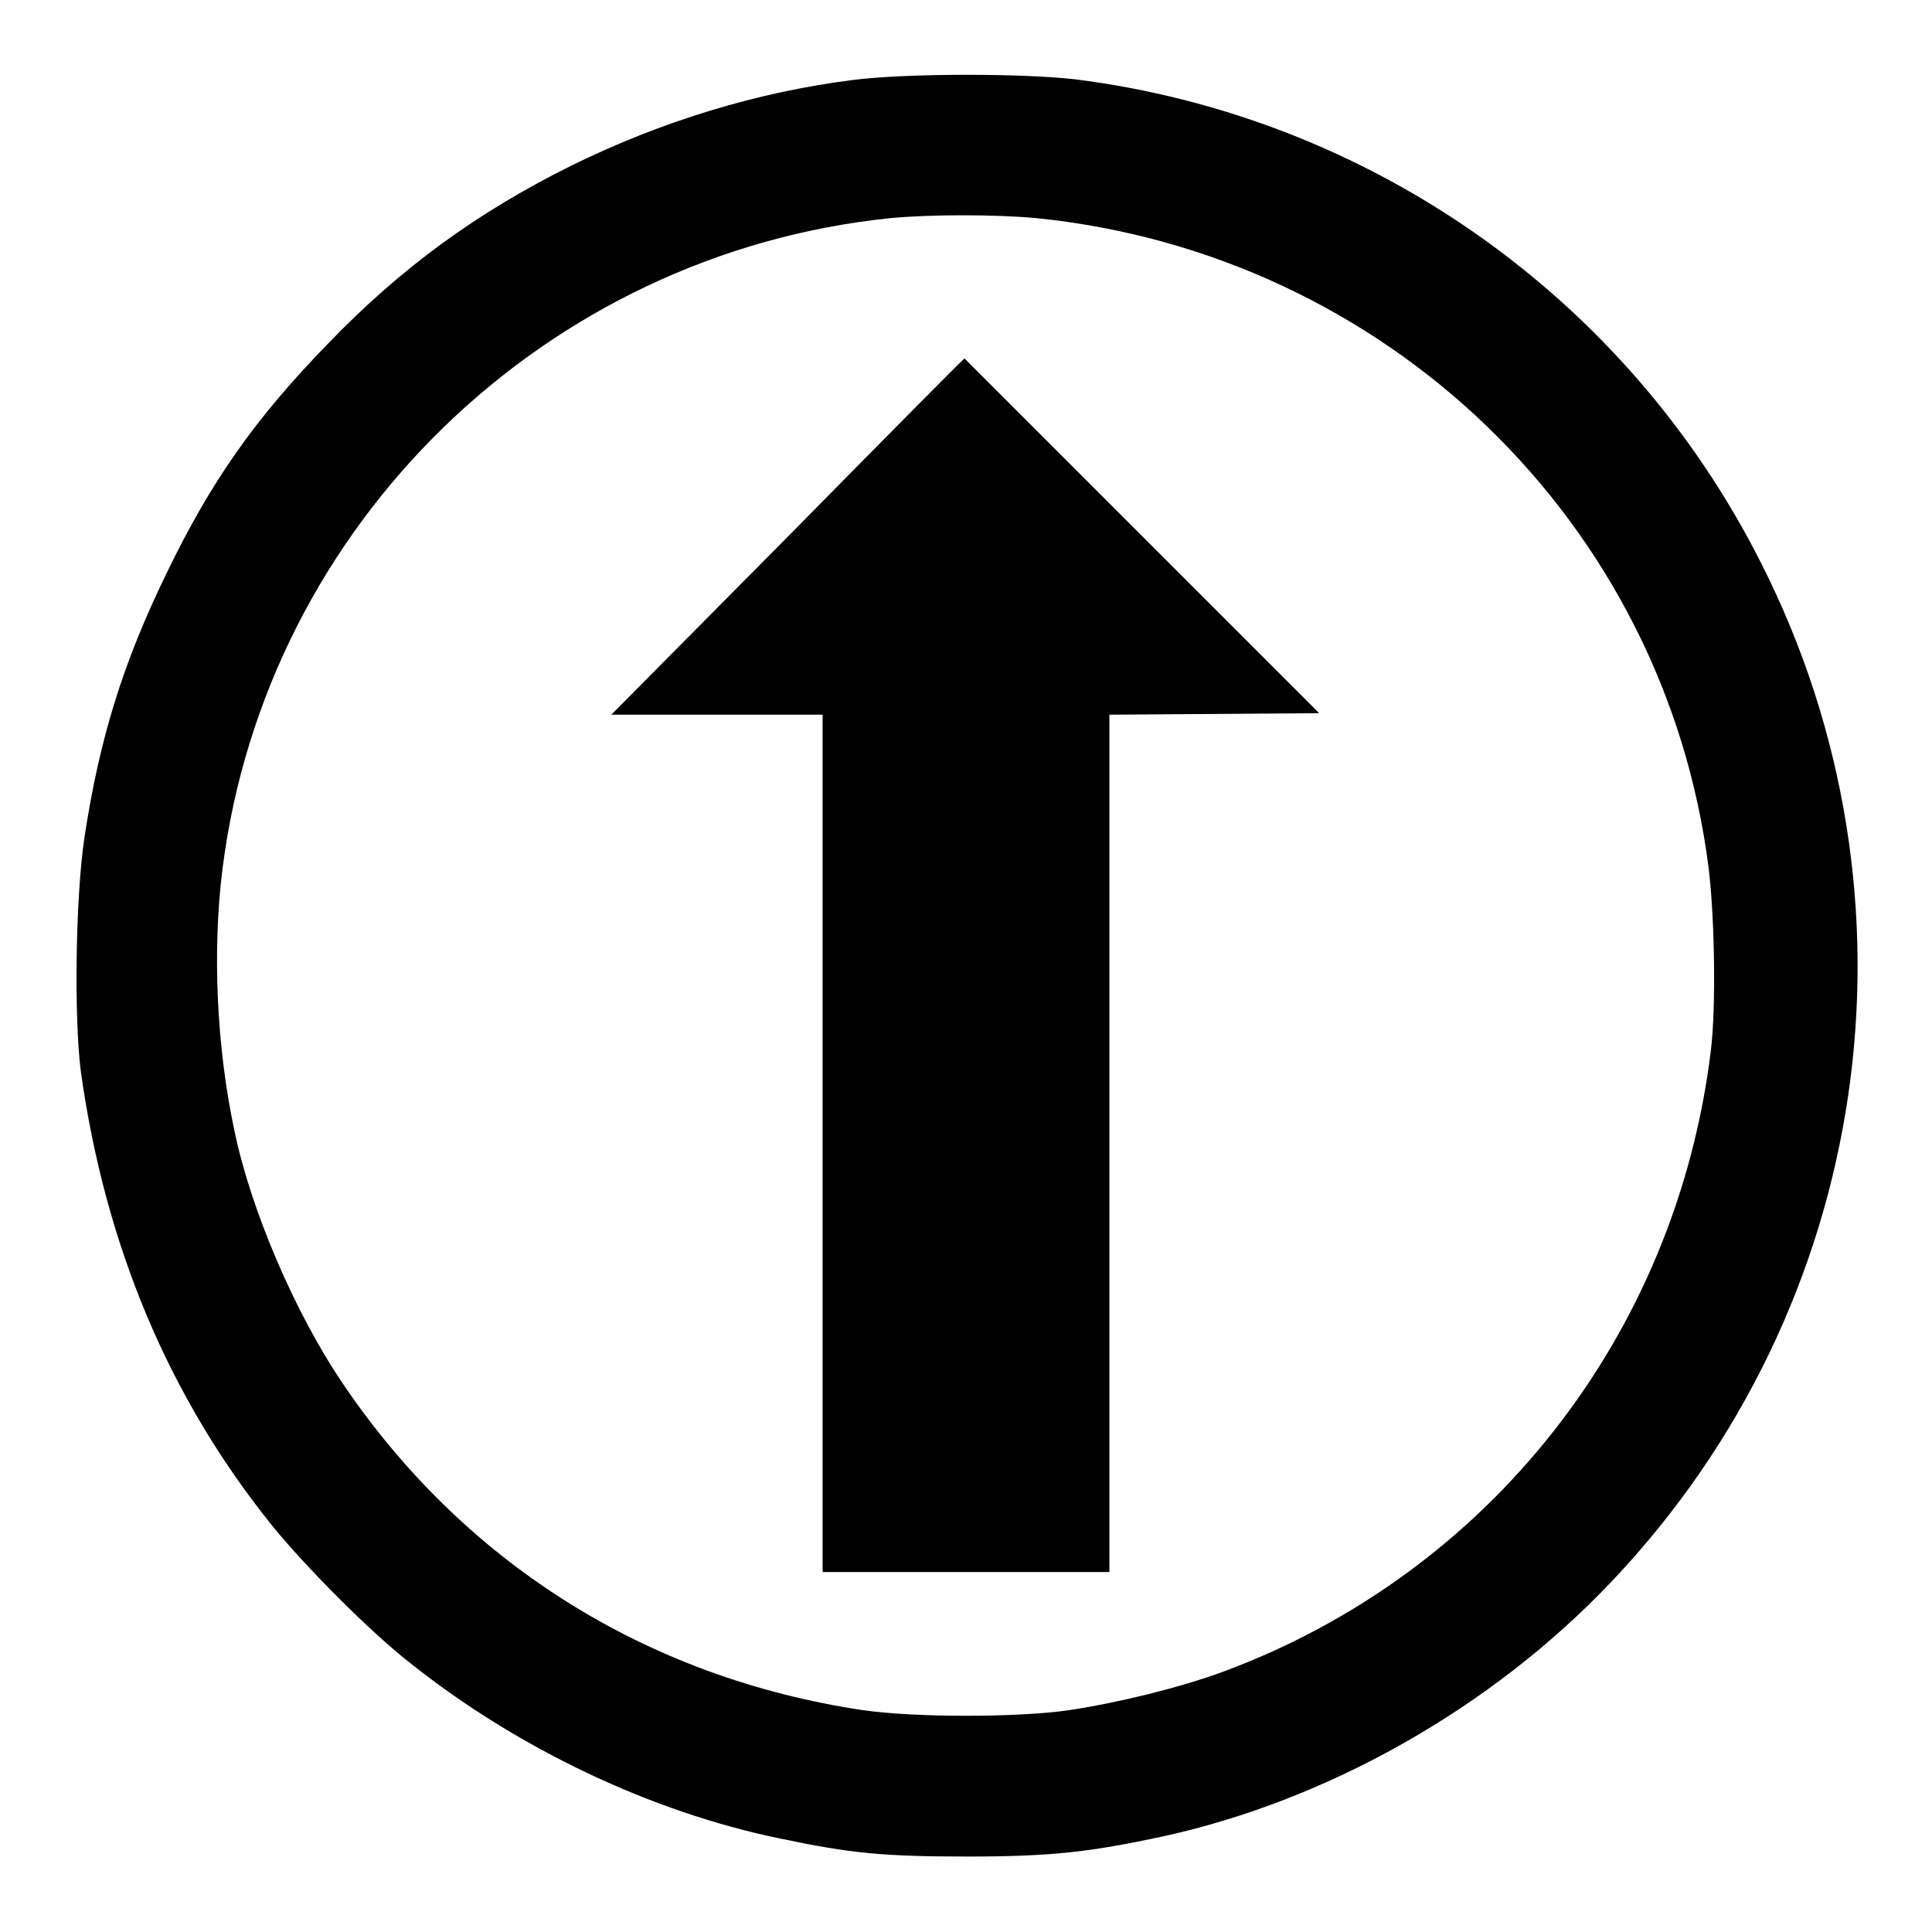
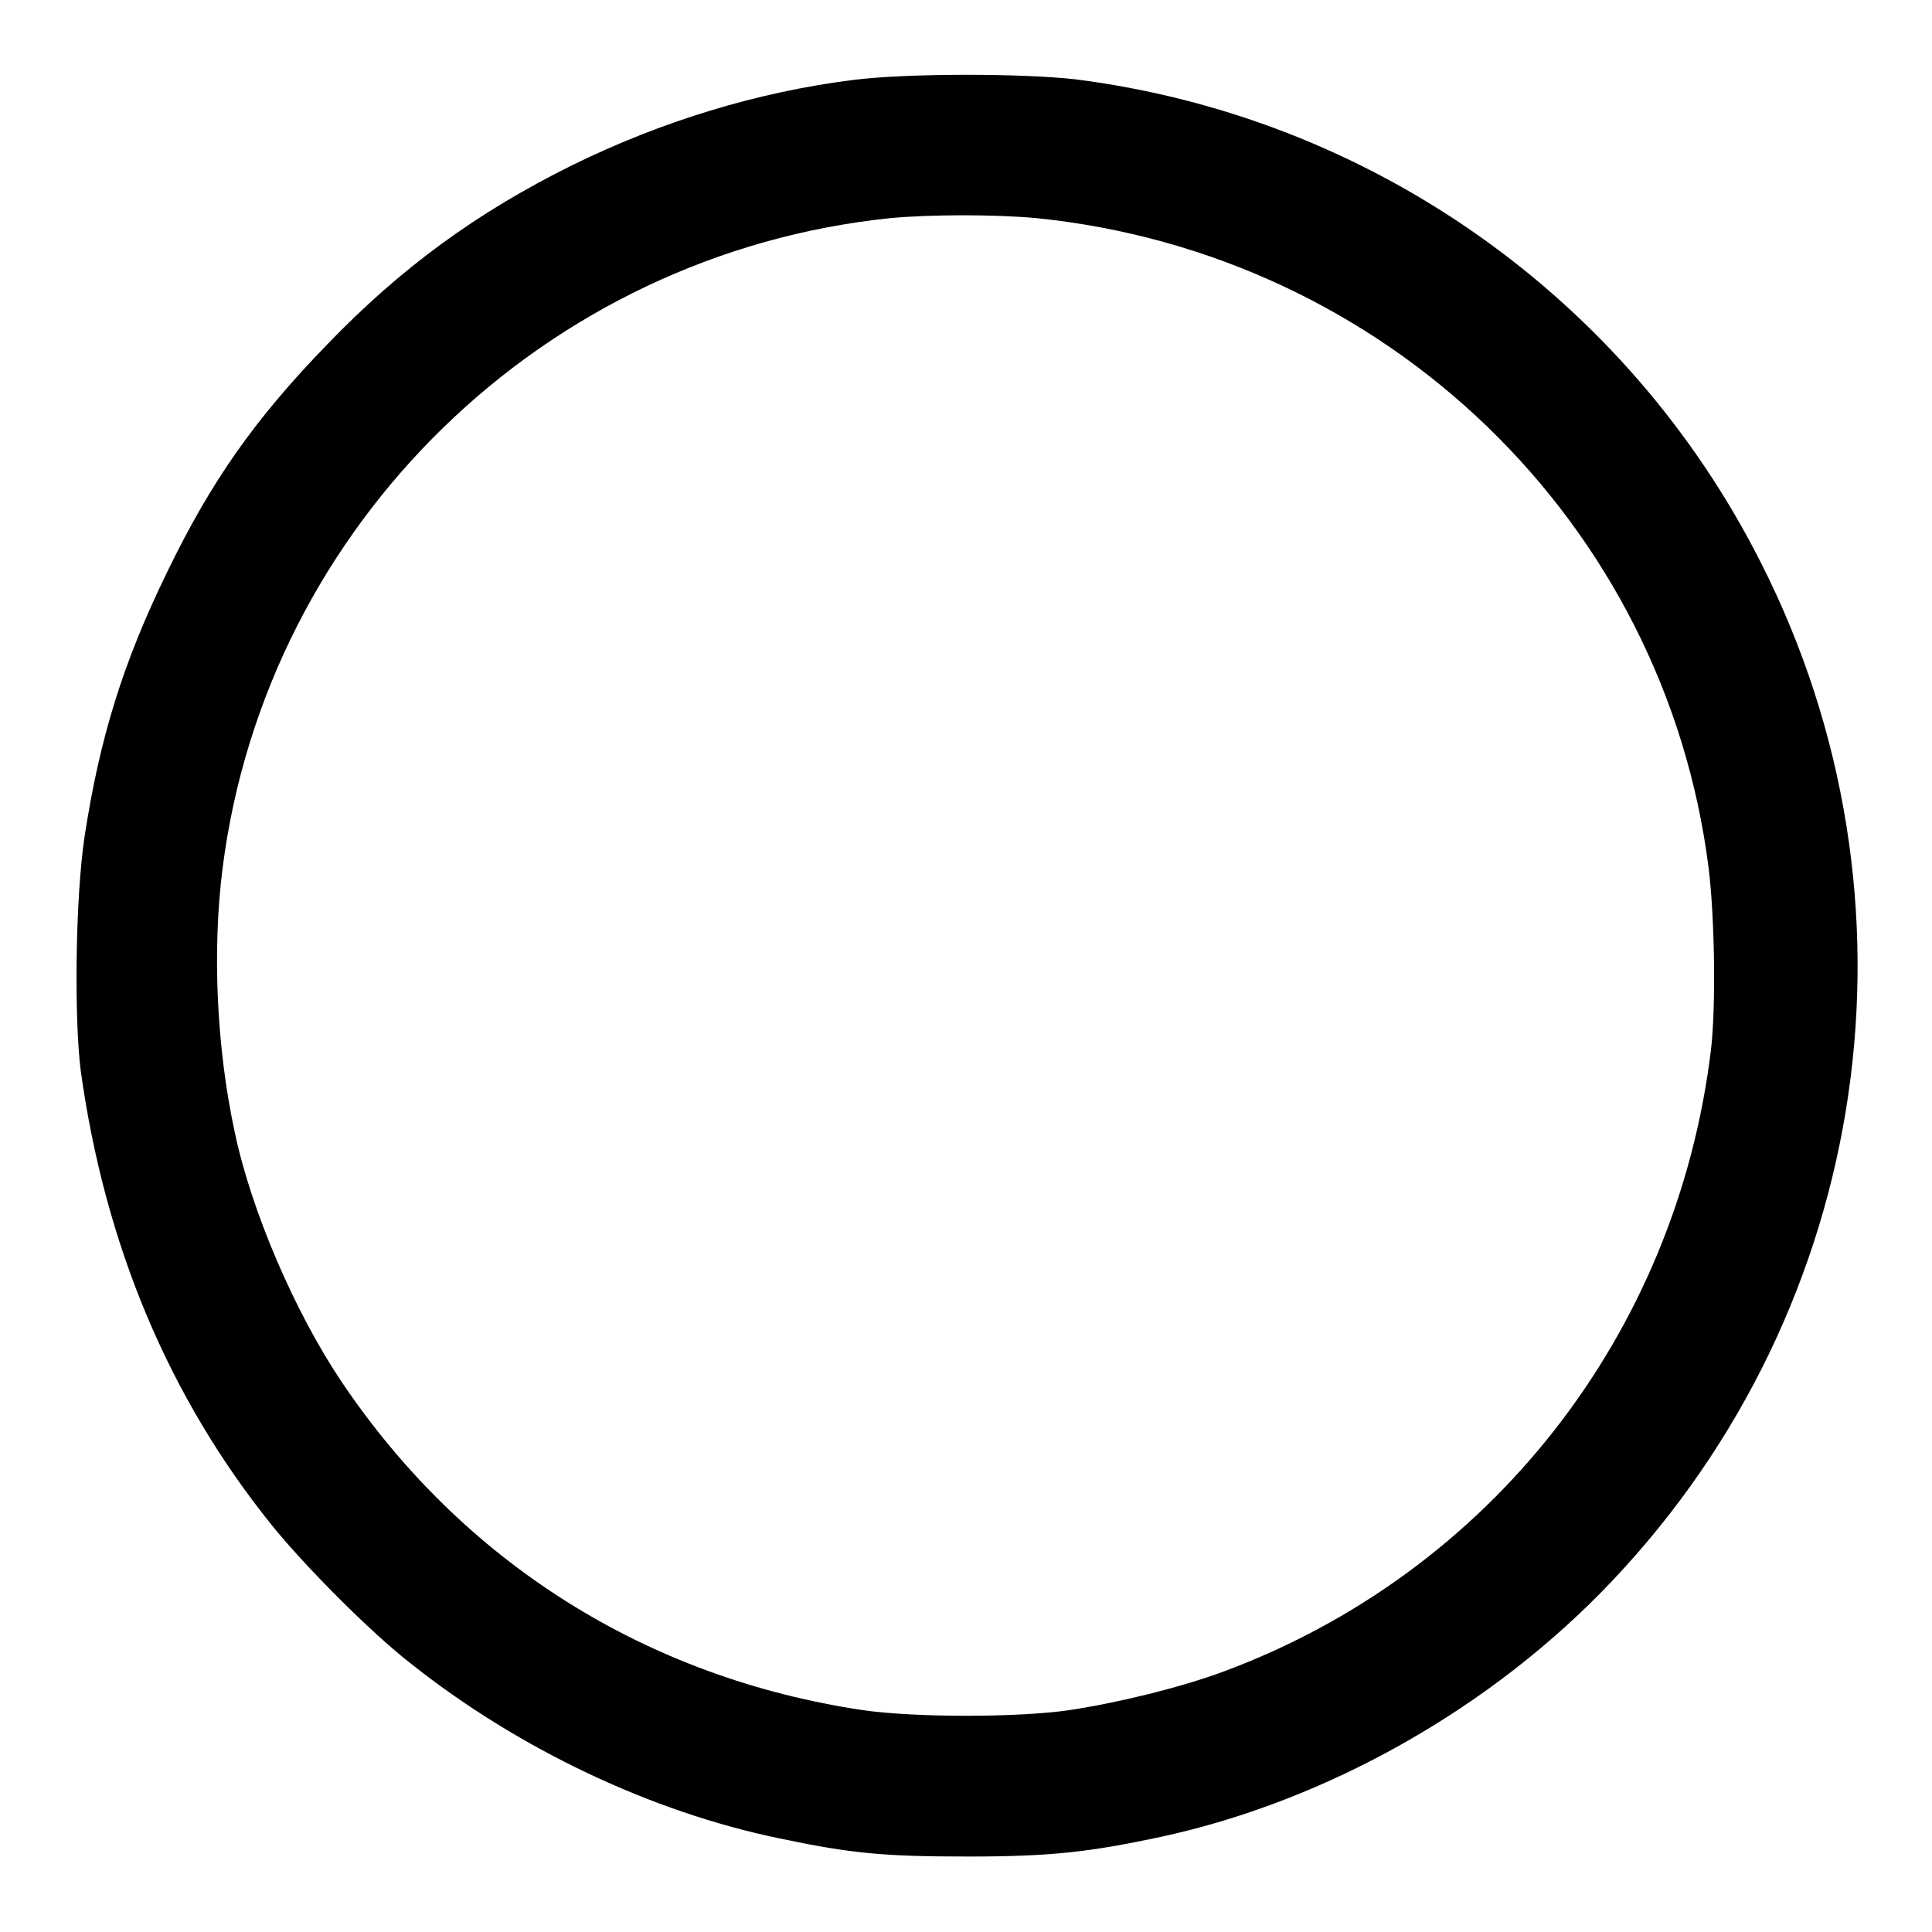
<svg xmlns="http://www.w3.org/2000/svg" version="1.1" x="0px" y="0px" viewBox="0 0 256 256" enable-background="new 0 0 256 256" xml:space="preserve">
  <g>
    <g>
      <g>
        <path fill="#000000" d="M113,10.6c-12.7,1.6-25.4,5.5-37.2,11.3c-12.5,6.2-22.6,13.5-32.5,23.8c-9.5,9.8-15.3,18-21.2,30.2c-5.8,11.9-8.9,21.9-10.9,35c-1.2,8-1.4,23.8-0.5,31c3.2,23,11.6,43.2,25.4,60.3c4.3,5.3,12.9,14,18.3,18.2c14.2,11.3,31.9,19.7,48.9,23.2c9.5,2,13.8,2.4,25,2.4c11,0,16.1-0.6,25.5-2.6c22.2-4.8,44-17.2,59.8-33.9c34.5-36.4,42.4-90.3,19.7-135c-17.8-35.2-51.9-59.1-90.9-64C135.2,9.7,120,9.7,113,10.6z M137.3,28.9c46.4,4.7,83.3,40.3,89.1,86.1c0.8,6.5,1,18.4,0.3,24.2c-4.6,37.7-29.3,69.2-64.6,82.3c-5.7,2.1-13.8,4.1-20.4,5.1c-6.8,1-20.5,1-27.4,0c-28.7-4.3-53-19.6-69.1-43.6c-6.1-9.1-11.9-22.5-14.1-33c-2.4-11.1-3-24.1-1.6-35c5.8-45.5,42.7-81.4,88.5-86.1C123.4,28.4,131.8,28.4,137.3,28.9z" />
-         <path fill="#000000" d="M104.4,71.1L81,94.7h14h14v56.8v56.8h19h19v-56.8V94.7l13.9-0.1l13.9-0.1l-23.5-23.5c-12.9-12.9-23.5-23.5-23.5-23.5C127.7,47.5,117.2,58.1,104.4,71.1z" />
      </g>
    </g>
  </g>
</svg>